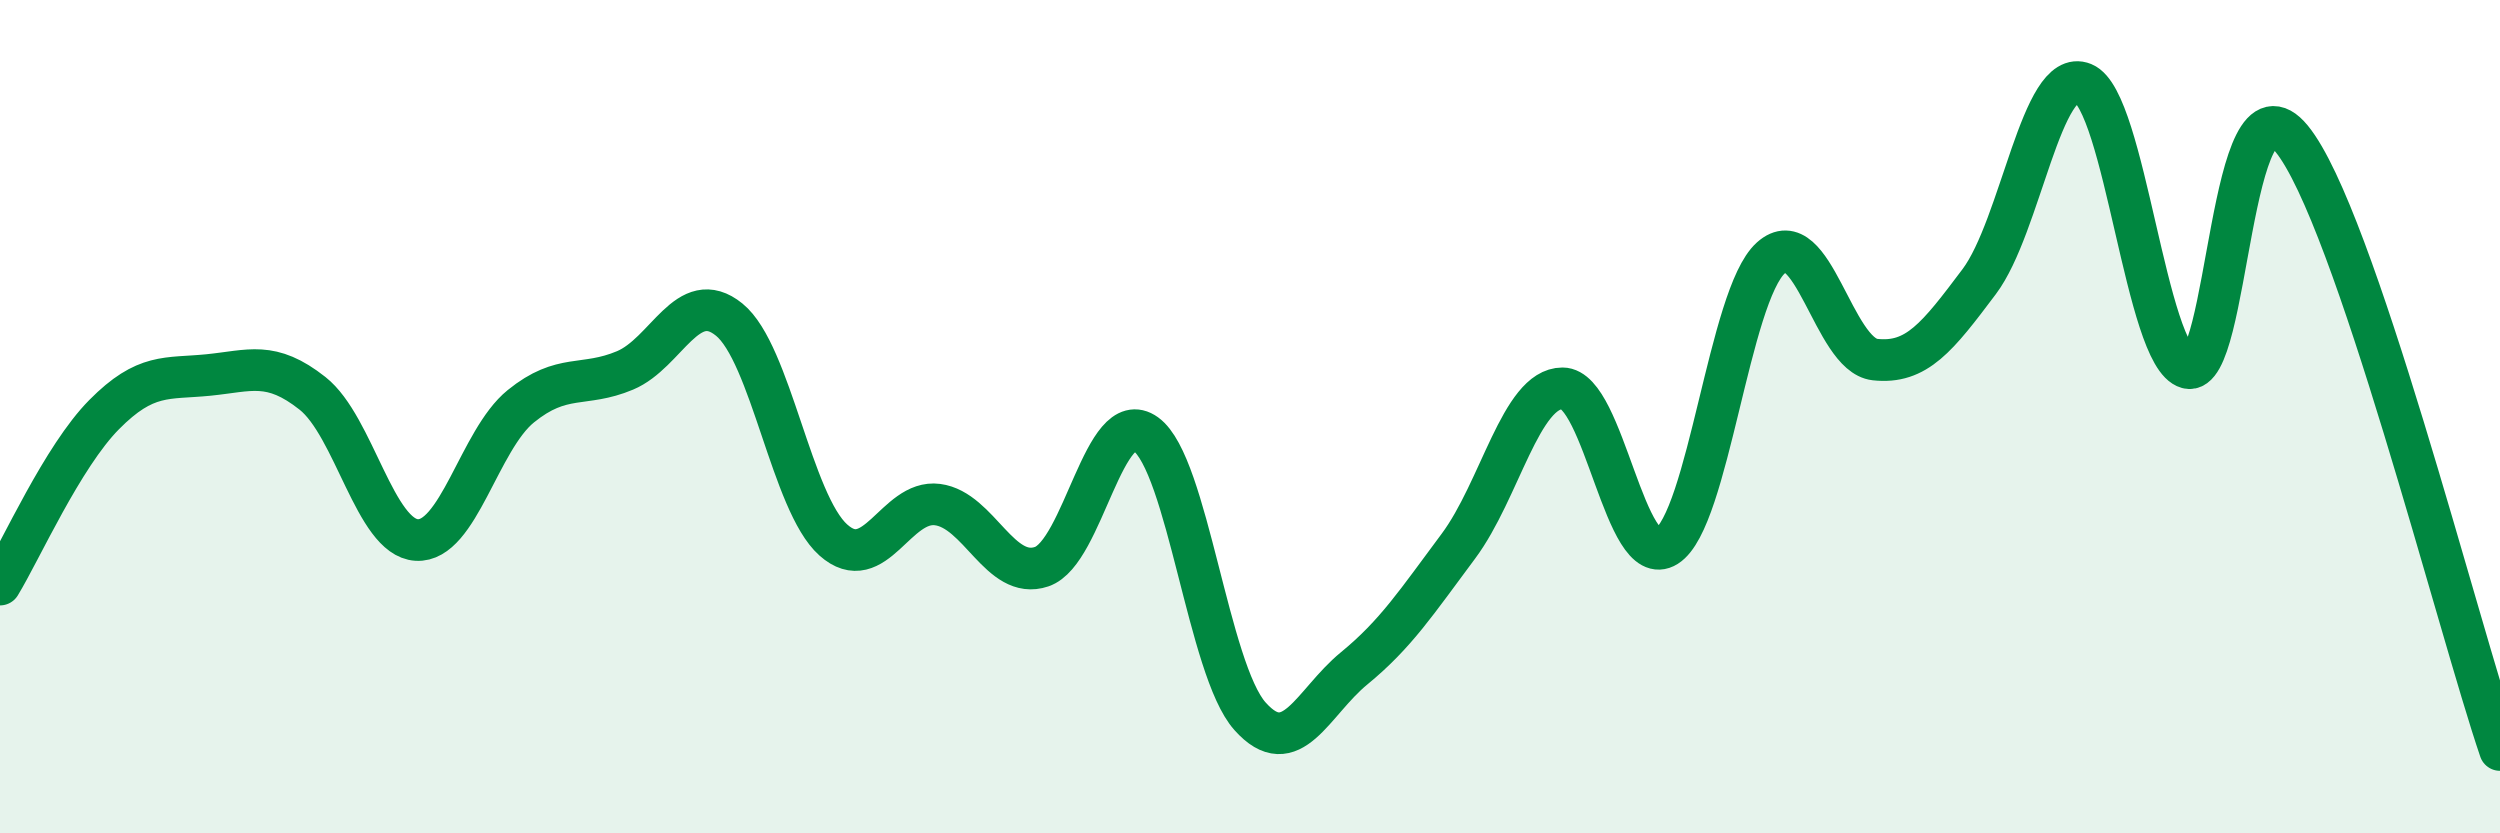
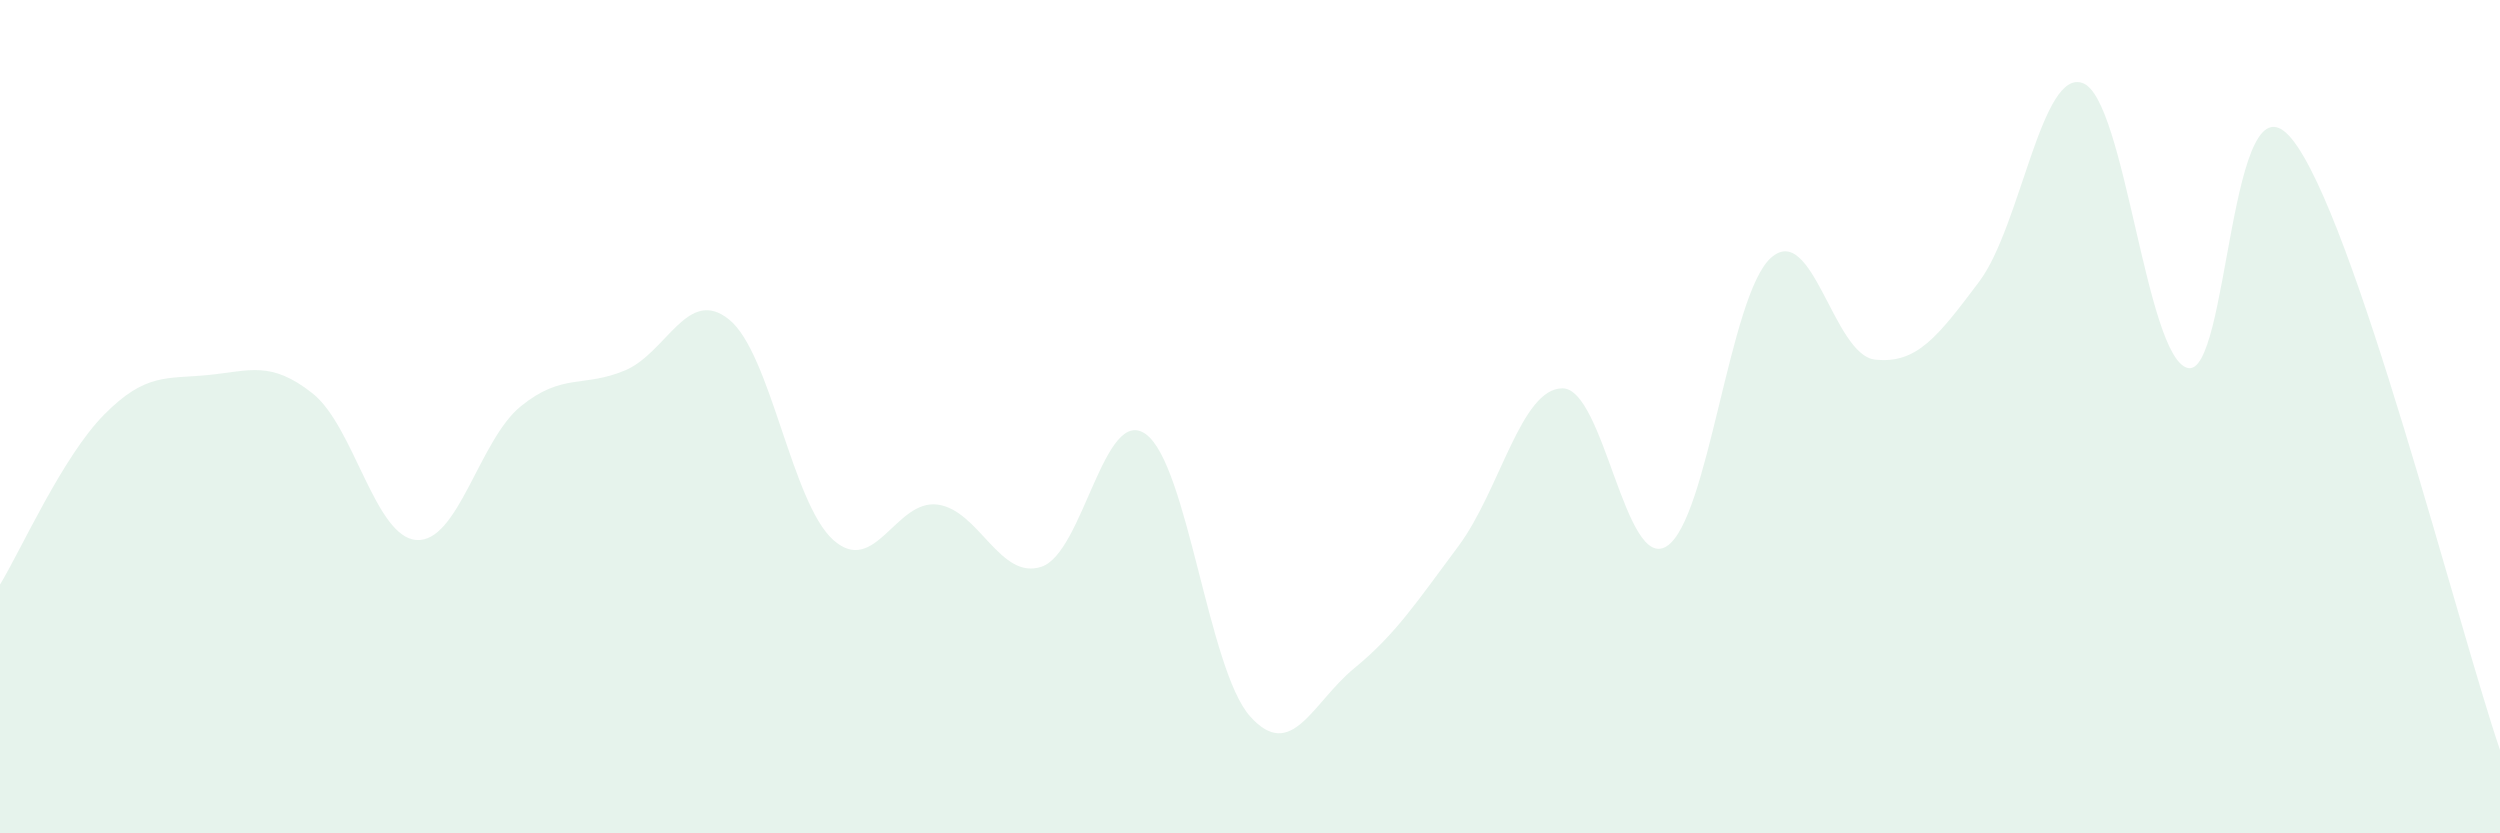
<svg xmlns="http://www.w3.org/2000/svg" width="60" height="20" viewBox="0 0 60 20">
  <path d="M 0,14.03 C 0.5,13.21 1.5,10.96 2.5,9.95 C 3.5,8.94 4,9.1 5,9 C 6,8.9 6.5,8.65 7.5,9.44 C 8.5,10.23 9,12.9 10,12.96 C 11,13.02 11.5,10.56 12.5,9.75 C 13.5,8.94 14,9.31 15,8.89 C 16,8.47 16.5,6.86 17.5,7.67 C 18.5,8.48 19,12.07 20,12.96 C 21,13.85 21.5,11.98 22.5,12.11 C 23.5,12.24 24,13.94 25,13.6 C 26,13.26 26.5,9.7 27.5,10.42 C 28.5,11.14 29,16.07 30,17.19 C 31,18.31 31.5,16.86 32.5,16.04 C 33.5,15.22 34,14.45 35,13.11 C 36,11.77 36.5,9.32 37.5,9.32 C 38.5,9.32 39,13.74 40,13.11 C 41,12.48 41.5,7.09 42.5,6.19 C 43.5,5.29 44,8.52 45,8.63 C 46,8.74 46.5,8.09 47.5,6.76 C 48.5,5.43 49,1.59 50,2 C 51,2.41 51.5,8.56 52.5,8.83 C 53.5,9.1 53.5,1.5 55,3.33 C 56.5,5.16 59,15.07 60,18L60 20L0 20Z" fill="#008740" opacity="0.1" stroke-linecap="round" stroke-linejoin="round" />
-   <path d="M 0,14.03 C 0.5,13.21 1.5,10.96 2.5,9.95 C 3.5,8.94 4,9.1 5,9 C 6,8.9 6.5,8.65 7.5,9.44 C 8.5,10.23 9,12.9 10,12.96 C 11,13.02 11.5,10.56 12.5,9.75 C 13.5,8.94 14,9.31 15,8.89 C 16,8.47 16.5,6.86 17.5,7.67 C 18.5,8.48 19,12.07 20,12.96 C 21,13.85 21.5,11.98 22.5,12.11 C 23.5,12.24 24,13.94 25,13.6 C 26,13.26 26.5,9.7 27.5,10.42 C 28.5,11.14 29,16.07 30,17.19 C 31,18.31 31.5,16.86 32.5,16.04 C 33.5,15.22 34,14.45 35,13.11 C 36,11.77 36.5,9.32 37.5,9.32 C 38.5,9.32 39,13.74 40,13.11 C 41,12.48 41.5,7.09 42.5,6.19 C 43.5,5.29 44,8.52 45,8.63 C 46,8.74 46.5,8.09 47.5,6.76 C 48.5,5.43 49,1.59 50,2 C 51,2.41 51.5,8.56 52.5,8.83 C 53.5,9.1 53.5,1.5 55,3.33 C 56.5,5.16 59,15.07 60,18" stroke="#008740" stroke-width="1" fill="none" stroke-linecap="round" stroke-linejoin="round" />
</svg>